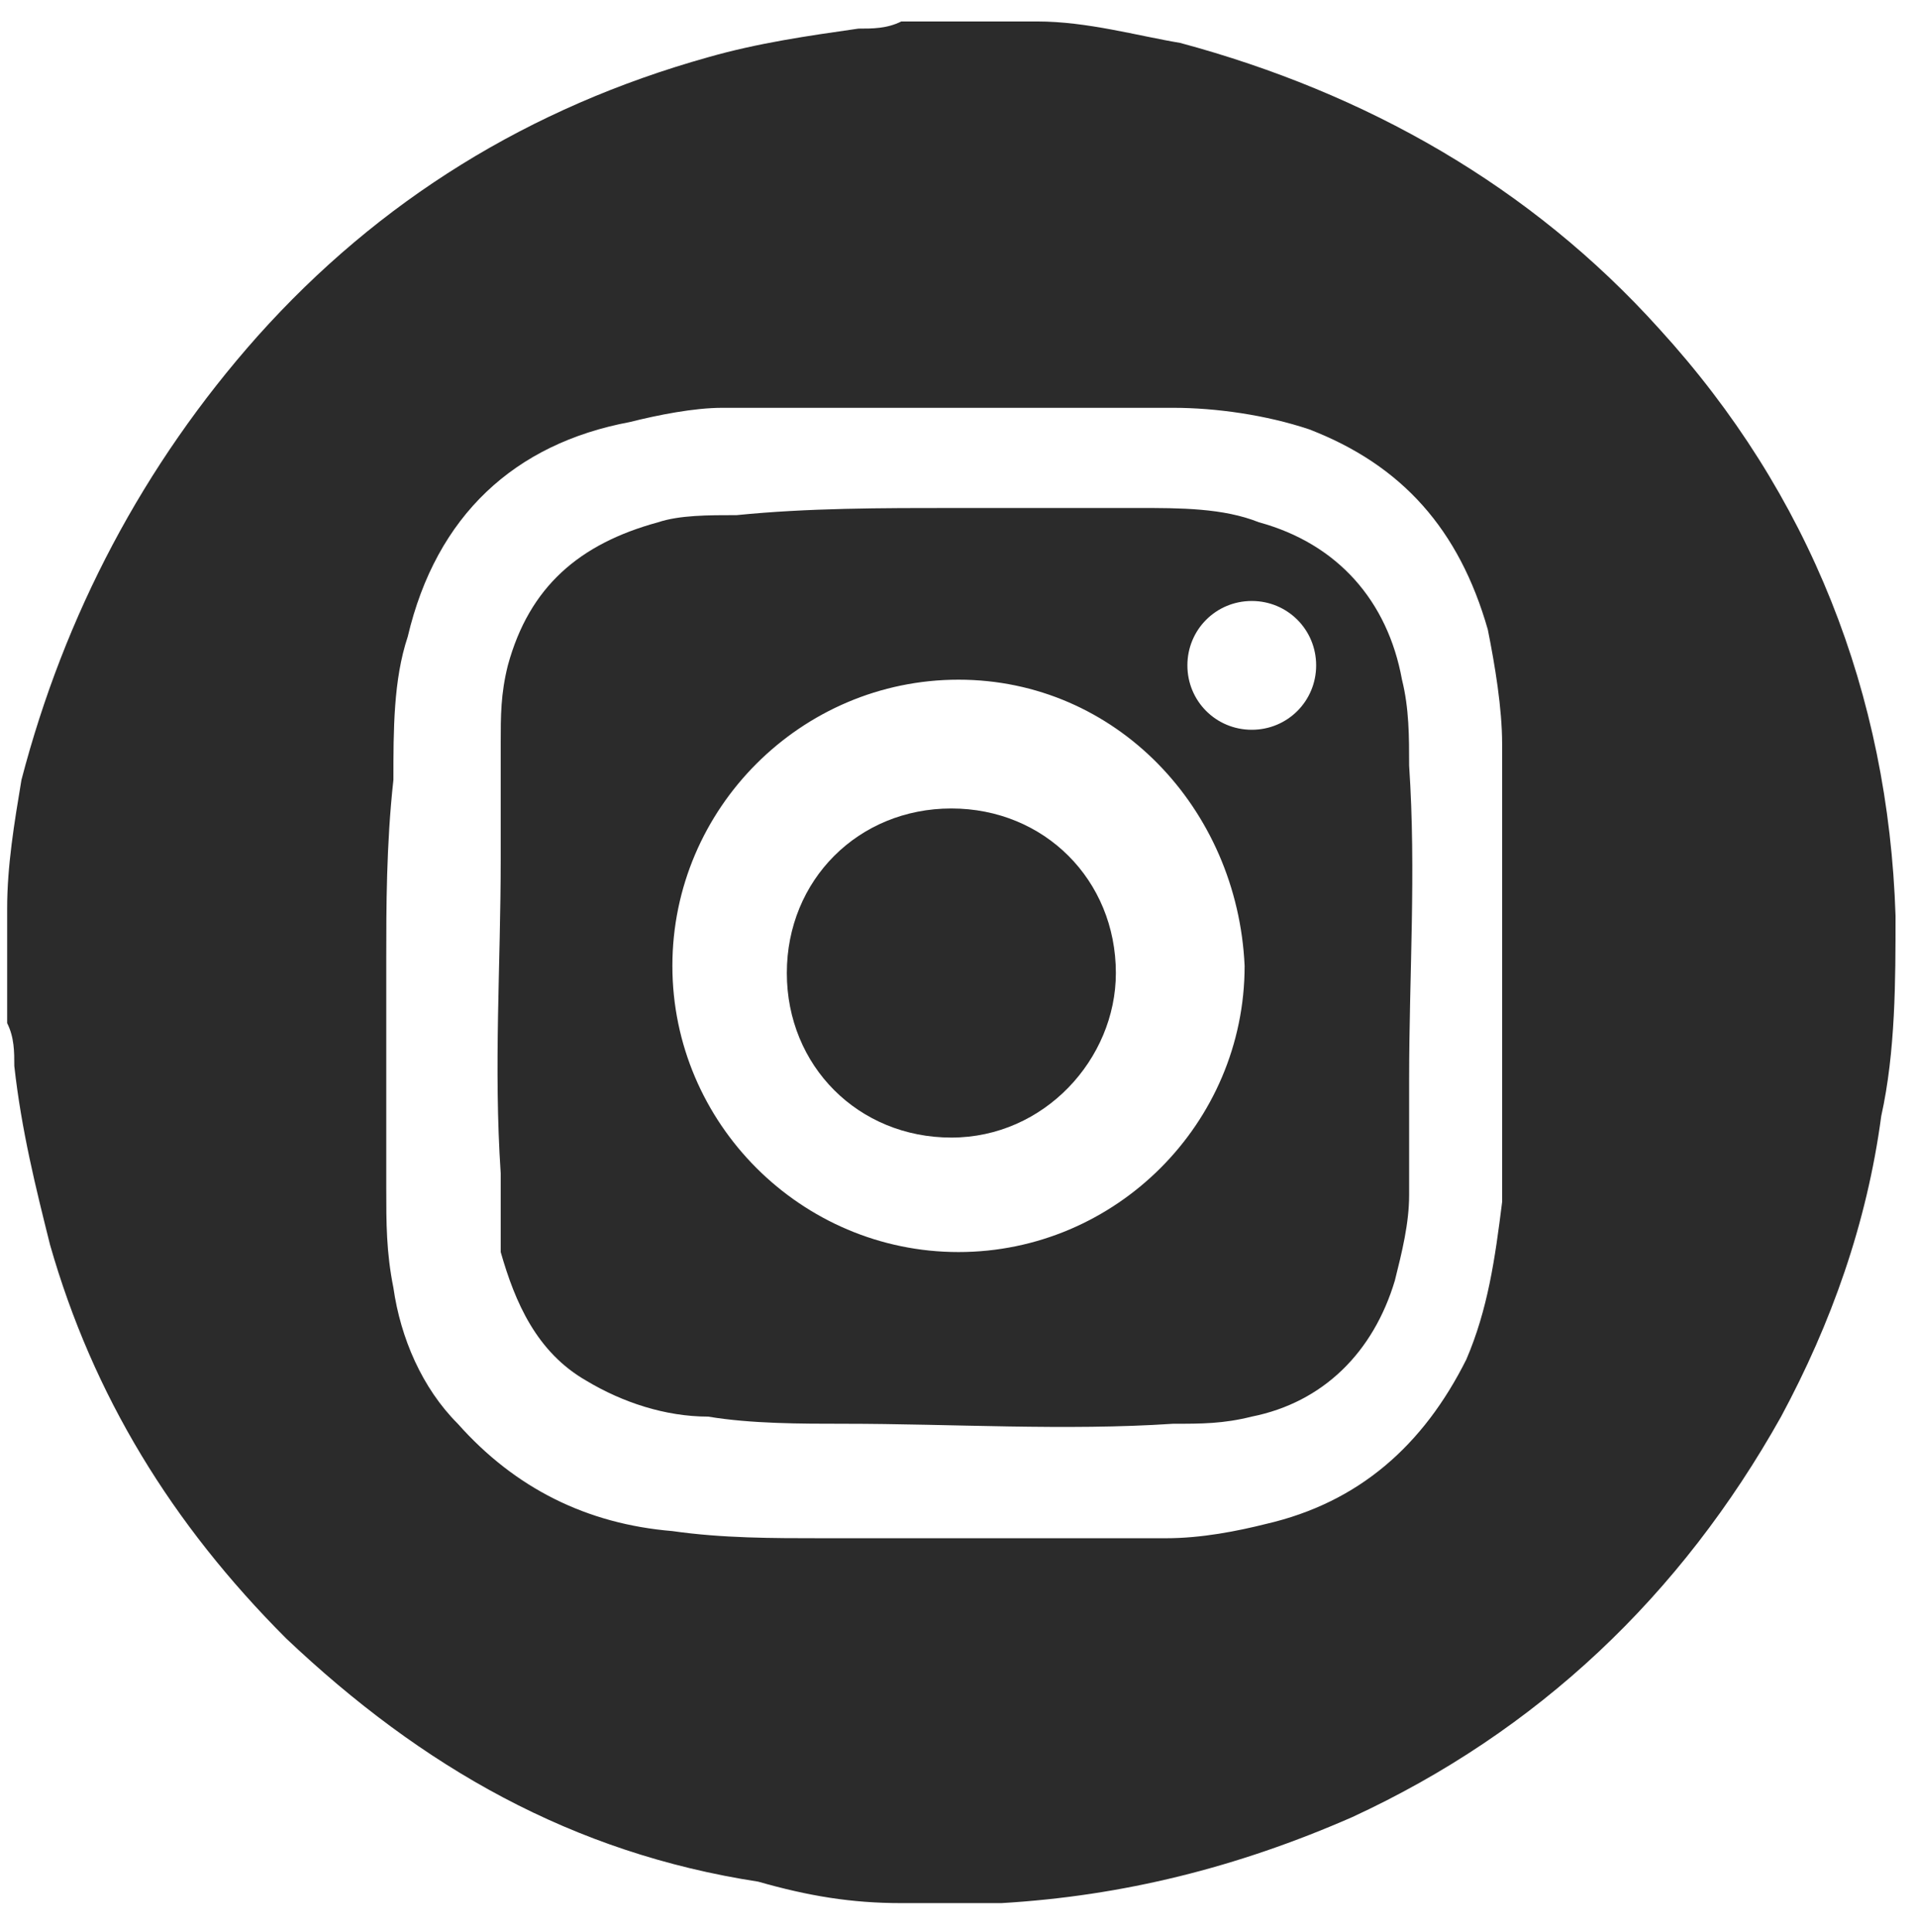
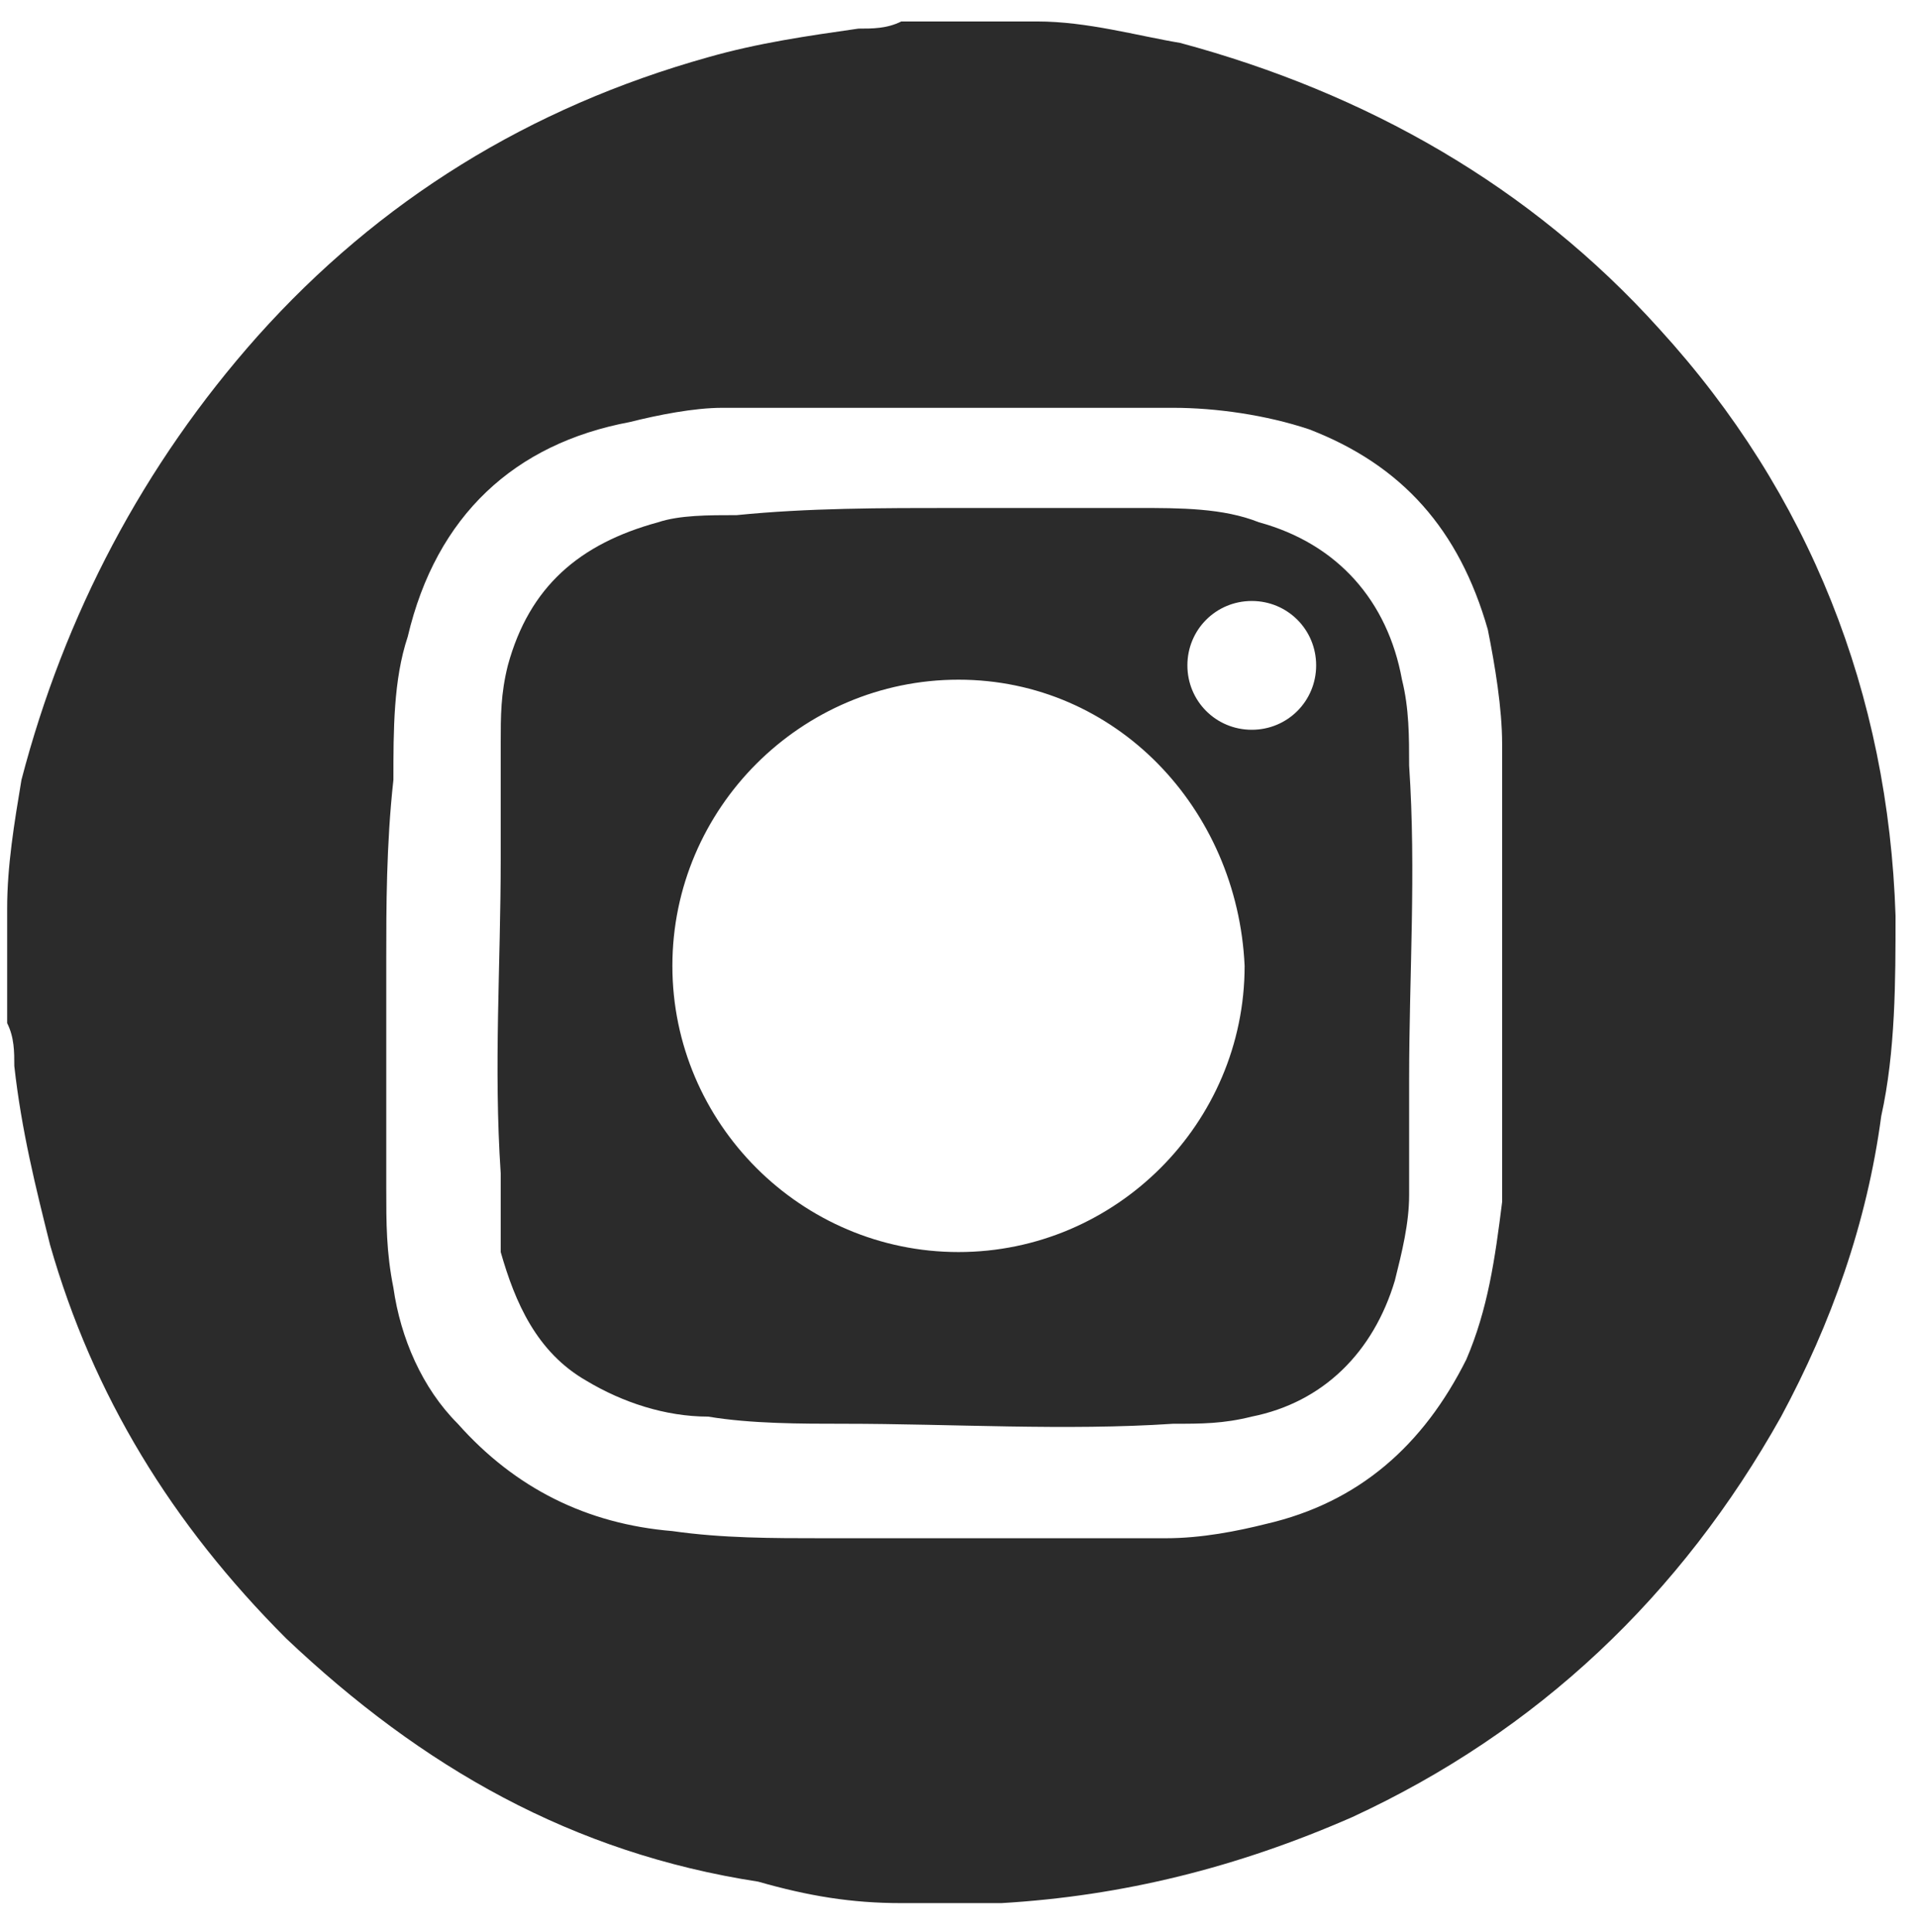
<svg xmlns="http://www.w3.org/2000/svg" version="1.1" id="Layer_1" x="0px" y="0px" viewBox="0 0 26.8 27" style="enable-background:new 0 0 26.8 27;" xml:space="preserve">
  <style type="text/css">
	.st0{fill:#2B2B2B;}
</style>
  <g>
    <path class="st0" d="M54.5-15.1c2.3,0.2,4.5,0.1,6.8,0c1.5-0.1,2.3-0.8,2.7-2.2c0.3-1.3,0.3-2.7,0.3-4c0-1.1,0-2.3-0.3-3.4   c-0.3-1.2-1.3-2.1-2.4-2.2c-3.9-0.3-7.8-0.3-11.8-0.1c-1.9,0.1-3,1.3-3.1,3.2c0,0.6-0.1,1.2-0.1,1.8c0,1.6-0.1,3.3,0.3,4.9   c0.4,1.3,1.2,2,2.6,2C51.3-15.1,52.9-15.1,54.5-15.1 M69.8-22.4v2.7c0,0.2-0.1,0.3-0.1,0.5c-1.1,8.4-9.5,13.9-17.9,11.7   c-9.1-2.4-13.5-12.7-8.6-20.6c2.9-4.7,7.3-7.1,13-6.8c4.9,0.2,8.7,2.5,11.4,6.4C68.8-26.7,69.4-24.6,69.8-22.4" />
    <path class="st0" d="M53.5-21.1c0-0.9,0-1.9,0-2.8c0-0.6,0.1-0.7,0.7-0.3c1.5,0.9,3,1.9,4.6,2.9c0.5,0.3,0.4,0.5,0,0.8   c-1.5,0.9-3,1.8-4.6,2.8c-0.5,0.3-0.6,0.2-0.7-0.4C53.5-19.2,53.5-20.1,53.5-21.1L53.5-21.1z" />
  </g>
  <g>
    <path class="st0" d="M5.4,13.4c0,1.2,0,2.2,0,3.2c0,0.5,0,0.9,0.1,1.4c0.1,0.7,0.4,1.4,0.9,1.9c0.8,0.9,1.8,1.4,3,1.5   c0.7,0.1,1.4,0.1,2.1,0.1c1.6,0,3.2,0,4.8,0c0.5,0,1-0.1,1.4-0.2c1.3-0.3,2.2-1.1,2.8-2.3c0.3-0.7,0.4-1.4,0.5-2.2   c0-0.7,0-1.4,0-2.1c0-1.4,0-2.9,0-4.3c0-0.5-0.1-1.1-0.2-1.6c-0.4-1.4-1.2-2.3-2.5-2.8c-0.6-0.2-1.3-0.3-1.9-0.3   c-0.8,0-1.6,0-2.5,0c-1.3,0-2.5,0-3.8,0c-0.4,0-0.9,0.1-1.3,0.2C7.2,6.2,6.1,7.2,5.7,8.9c-0.2,0.6-0.2,1.3-0.2,2   C5.4,11.8,5.4,12.7,5.4,13.4 M12.6,0.3h1.5c0.1,0,0.2,0,0.4,0c0.7,0,1.4,0.2,2,0.3c2.6,0.7,4.9,2,6.7,4c2.1,2.3,3.2,5.1,3.3,8.2   c0,0.9,0,1.9-0.2,2.8c-0.2,1.5-0.7,2.9-1.4,4.2c-1.4,2.5-3.4,4.4-6,5.6c-1.6,0.7-3.2,1.1-4.9,1.2c-0.5,0-0.9,0-1.4,0   c-0.7,0-1.3-0.1-2-0.3C8,25.9,5.9,24.7,4,22.9c-1.6-1.6-2.7-3.4-3.3-5.5c-0.2-0.8-0.4-1.6-0.5-2.5c0-0.2,0-0.4-0.1-0.6v-1.5   c0,0,0-0.1,0-0.1c0-0.6,0.1-1.2,0.2-1.8C0.9,8.6,2,6.5,3.6,4.7c1.7-1.9,3.8-3.2,6.3-3.9c0.7-0.2,1.4-0.3,2.1-0.4   C12.2,0.4,12.4,0.4,12.6,0.3" />
    <path class="st0" d="M17.5,8.4c-0.5,0-0.9,0.4-0.9,0.9c0,0.5,0.4,0.9,0.9,0.9c0.5,0,0.9-0.4,0.9-0.9C18.4,8.8,18,8.4,17.5,8.4    M13.4,9.5c-2.2,0-4,1.8-4,4c0,2.2,1.8,4,4,4c2.2,0,4-1.8,4-4C17.3,11.3,15.6,9.5,13.4,9.5 M13.4,7.1c0.8,0,1.6,0,2.5,0   c0.6,0,1.2,0,1.7,0.2c1.1,0.3,1.8,1.1,2,2.2c0.1,0.4,0.1,0.8,0.1,1.2c0.1,1.5,0,2.9,0,4.4c0,0.5,0,1.1,0,1.6c0,0.4-0.1,0.8-0.2,1.2   c-0.3,1-1,1.7-2,1.9c-0.4,0.1-0.7,0.1-1.1,0.1c-1.5,0.1-3.1,0-4.6,0c-0.6,0-1.3,0-1.9-0.1c-0.6,0-1.2-0.2-1.7-0.5   c-0.7-0.4-1-1.1-1.2-1.8C7,17.2,7,16.8,7,16.4c-0.1-1.5,0-2.9,0-4.4c0-0.5,0-1.1,0-1.6C7,10,7,9.7,7.1,9.3c0.3-1.1,1-1.7,2.1-2   c0.3-0.1,0.7-0.1,1.1-0.1C11.3,7.1,12.3,7.1,13.4,7.1" />
-     <path class="st0" d="M13.3,15.9c-1.3,0-2.3-1-2.3-2.3c0-1.3,1-2.3,2.3-2.3c1.3,0,2.3,1,2.3,2.3C15.6,14.8,14.6,15.9,13.3,15.9" />
  </g>
</svg>